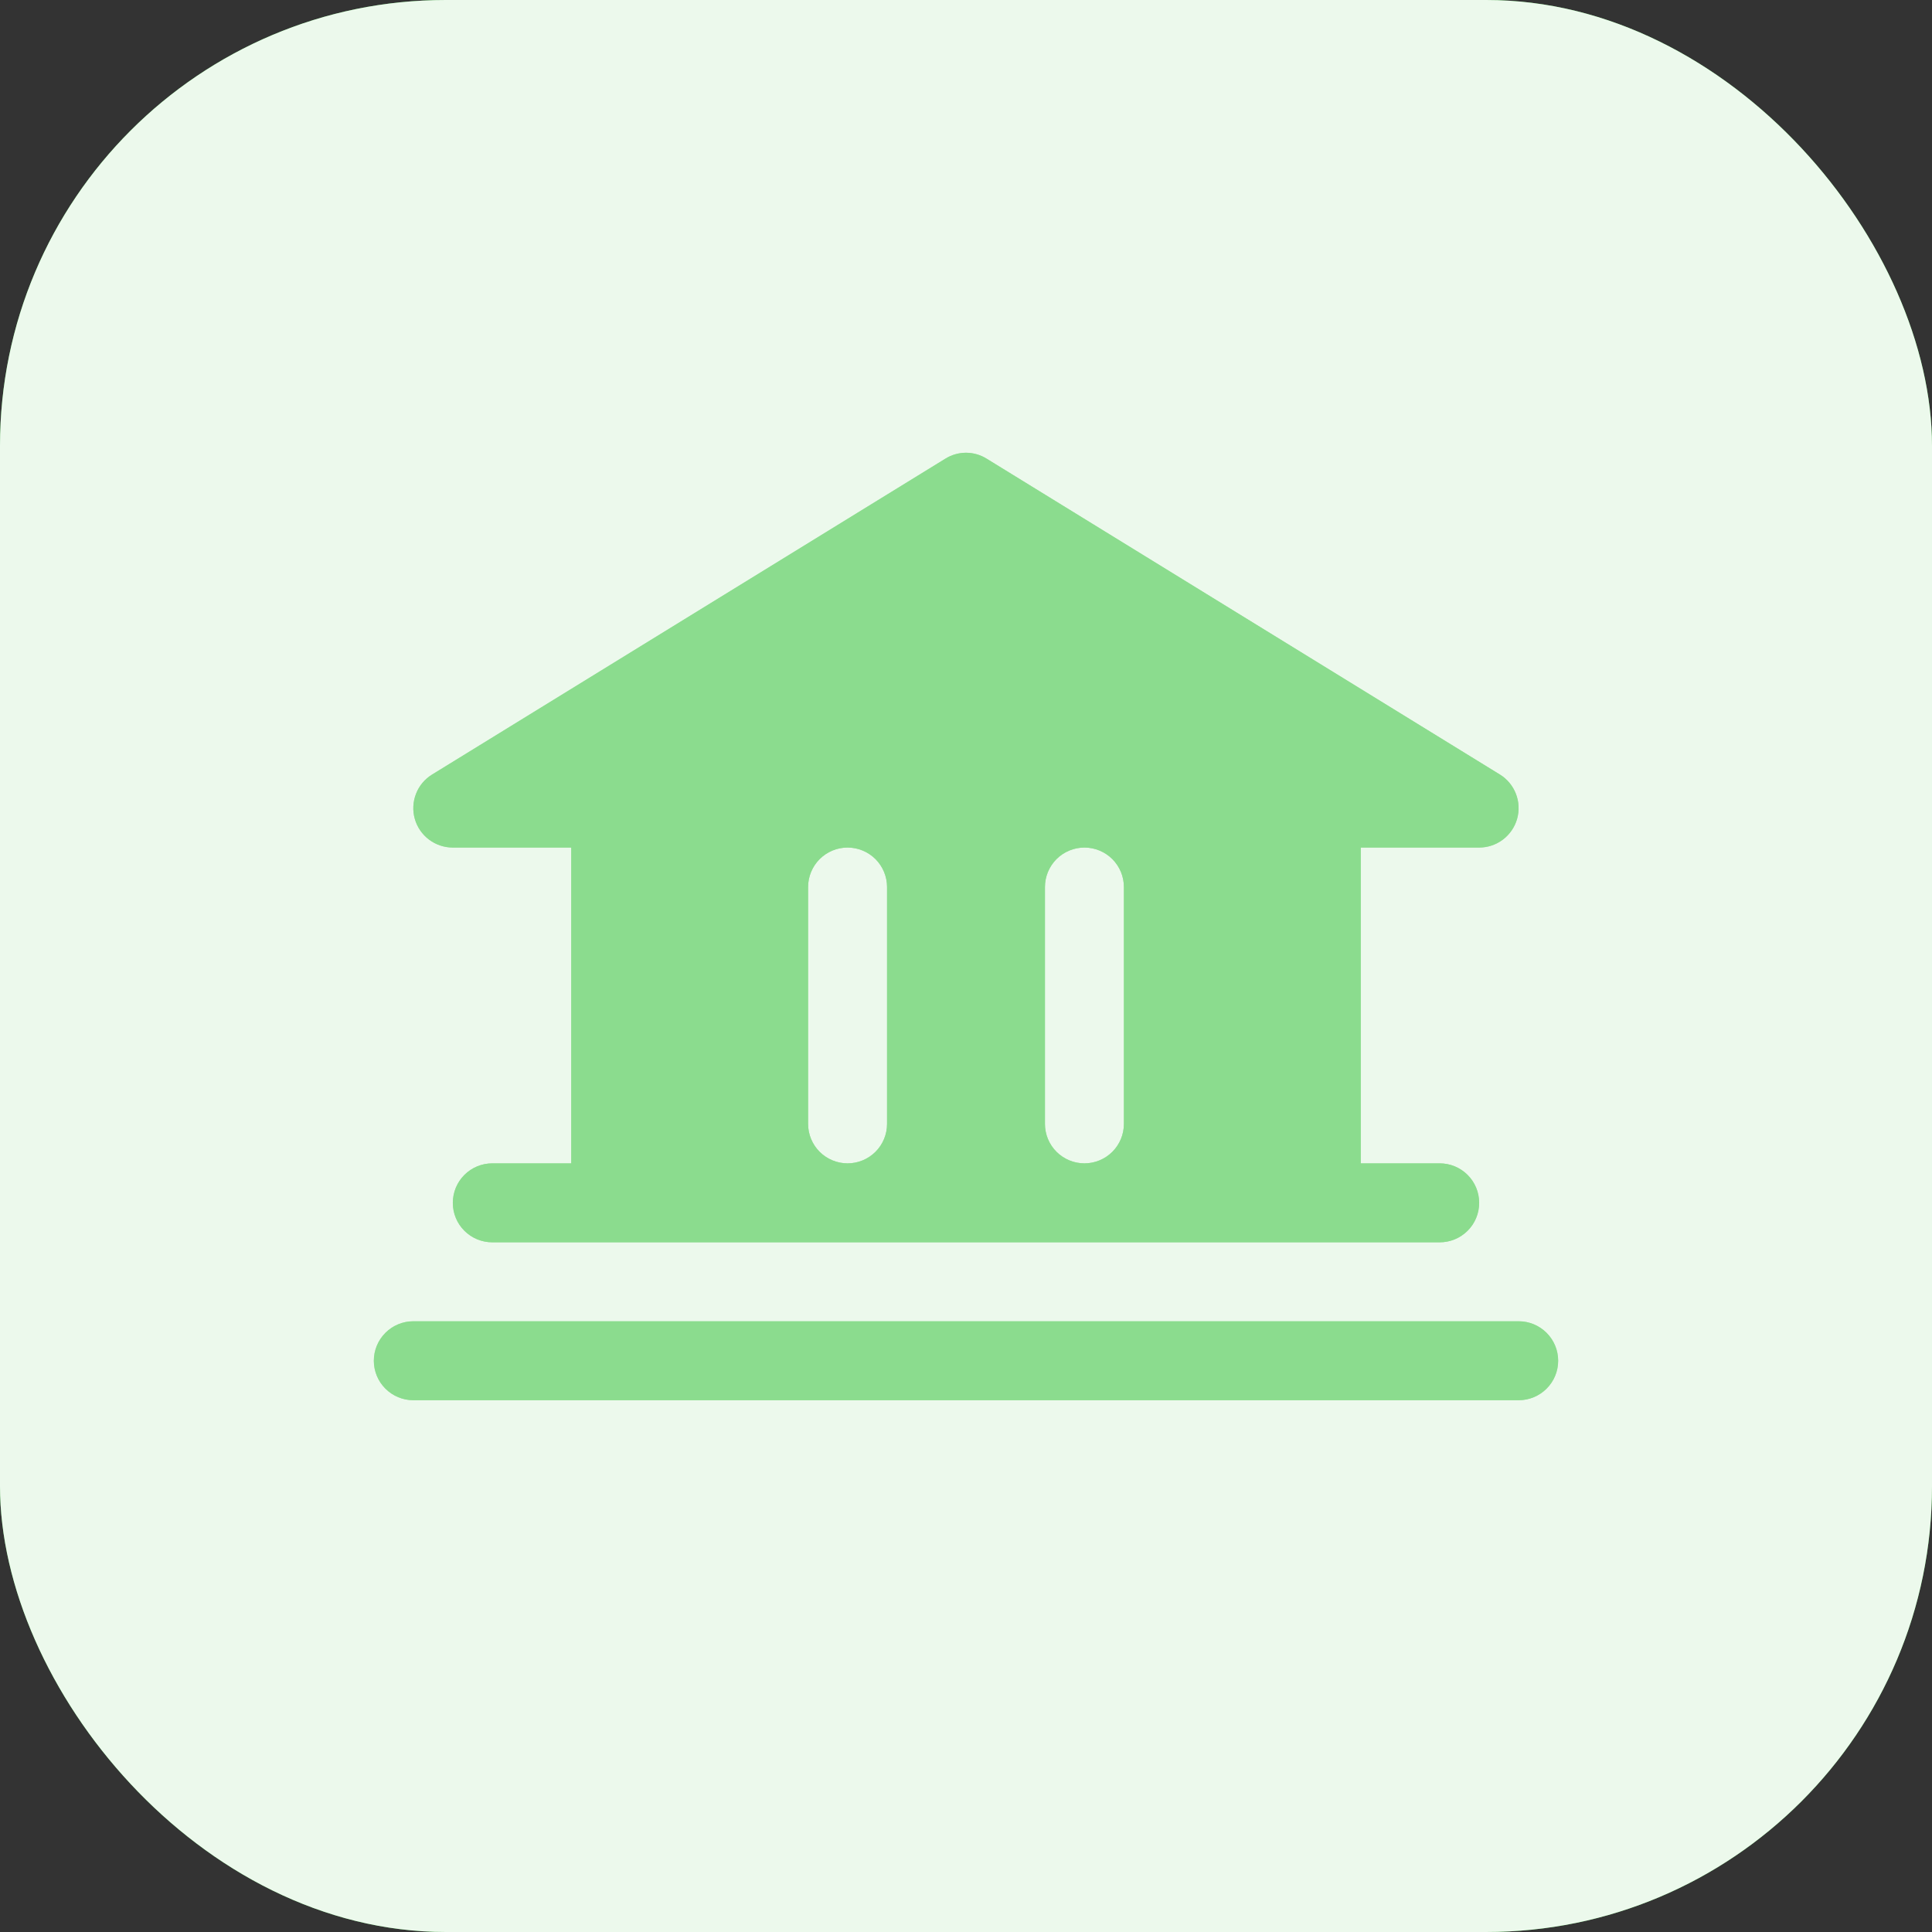
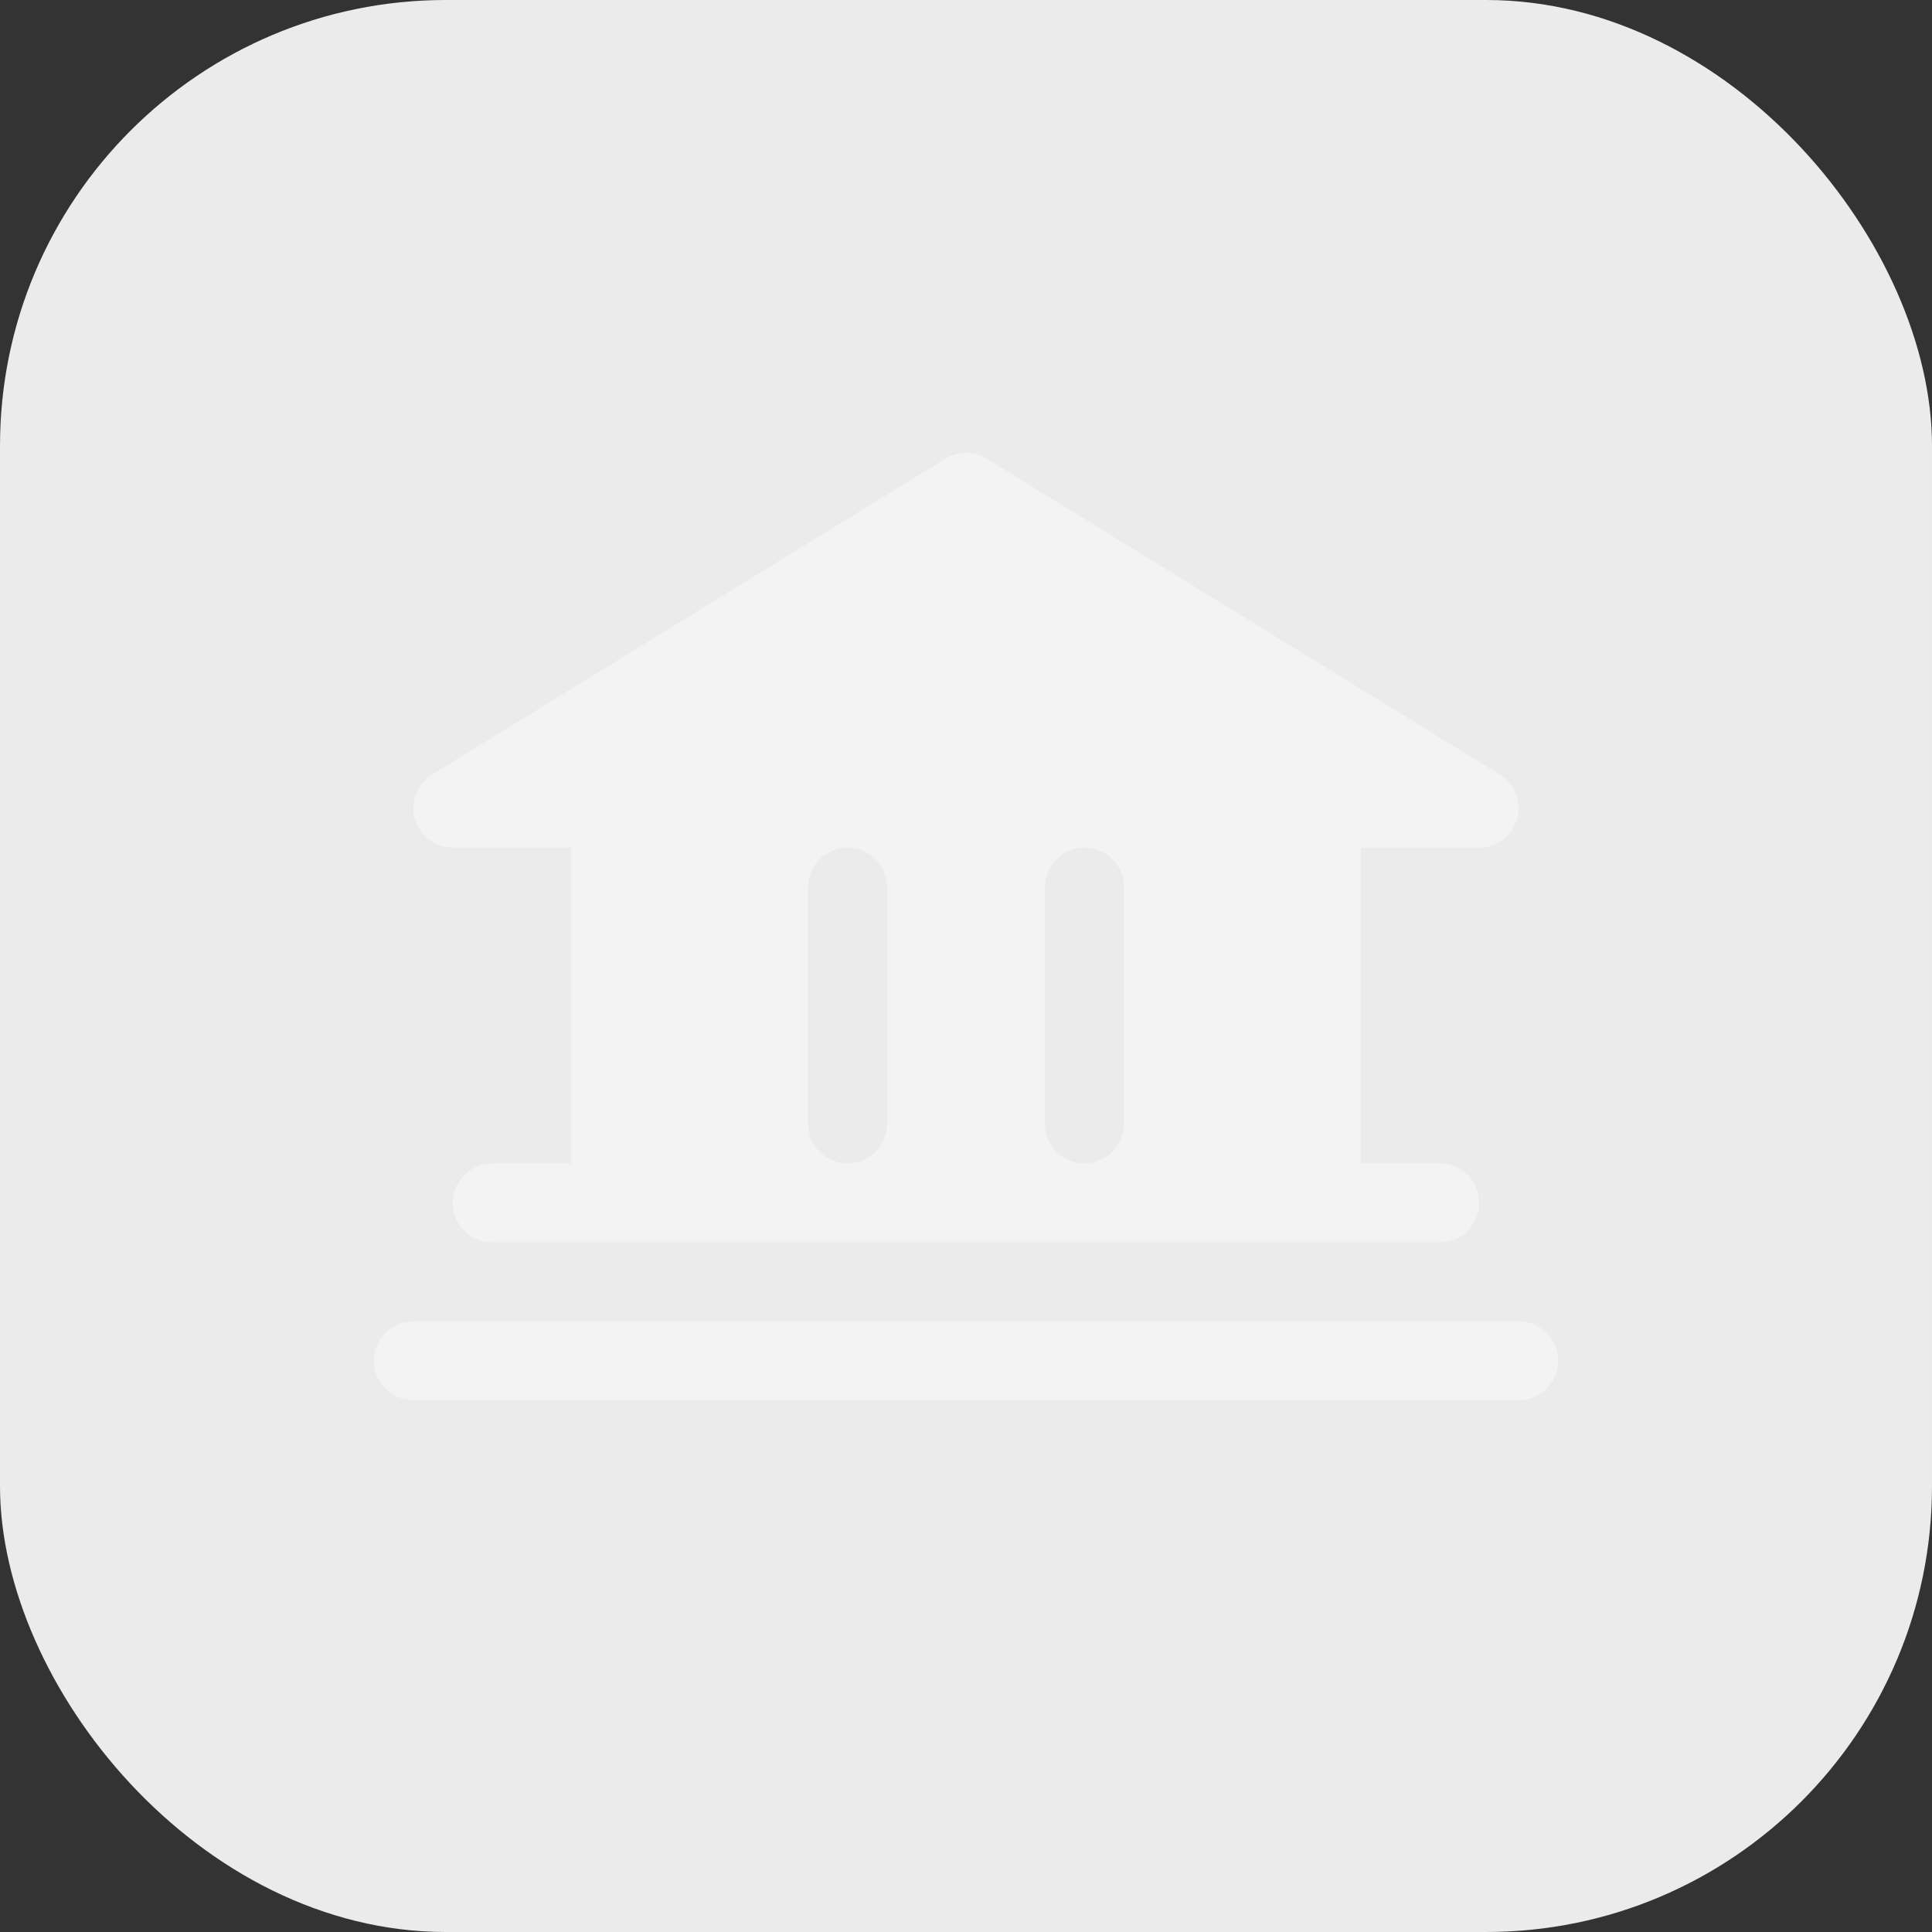
<svg xmlns="http://www.w3.org/2000/svg" width="52" height="52" viewBox="0 0 52 52" fill="none">
  <rect x="0" y="0" width="52" height="52" fill="#333333" stroke="none" />
-   <rect width="52" height="52" rx="12" fill="#3EC542" />
  <rect width="52" height="52" rx="12" fill="white" fill-opacity="0.9" />
-   <path d="M41.938 36.625C41.938 36.907 41.826 37.177 41.626 37.376C41.427 37.575 41.157 37.687 40.875 37.687H11.125C10.843 37.687 10.573 37.575 10.374 37.376C10.174 37.177 10.062 36.907 10.062 36.625C10.062 36.343 10.174 36.073 10.374 35.873C10.573 35.674 10.843 35.562 11.125 35.562H40.875C41.157 35.562 41.427 35.674 41.626 35.873C41.826 36.073 41.938 36.343 41.938 36.625ZM11.165 22.042C11.101 21.819 11.113 21.582 11.197 21.366C11.28 21.15 11.433 20.968 11.63 20.847L25.442 12.347C25.609 12.242 25.803 12.186 26 12.186C26.197 12.186 26.391 12.242 26.558 12.347L40.37 20.847C40.567 20.968 40.718 21.151 40.801 21.366C40.885 21.581 40.896 21.818 40.833 22.04C40.77 22.262 40.636 22.457 40.452 22.597C40.268 22.736 40.043 22.812 39.812 22.812H36.625V31.312H38.75C39.032 31.312 39.302 31.424 39.501 31.623C39.701 31.823 39.812 32.093 39.812 32.375C39.812 32.657 39.701 32.927 39.501 33.126C39.302 33.325 39.032 33.437 38.75 33.437H13.25C12.968 33.437 12.698 33.325 12.499 33.126C12.299 32.927 12.188 32.657 12.188 32.375C12.188 32.093 12.299 31.823 12.499 31.623C12.698 31.424 12.968 31.312 13.25 31.312H15.375V22.812H12.188C11.957 22.812 11.732 22.737 11.547 22.598C11.363 22.459 11.228 22.264 11.165 22.042ZM28.125 30.25C28.125 30.532 28.237 30.802 28.436 31.001C28.636 31.2 28.906 31.312 29.188 31.312C29.469 31.312 29.739 31.2 29.939 31.001C30.138 30.802 30.25 30.532 30.25 30.25V23.875C30.25 23.593 30.138 23.323 29.939 23.123C29.739 22.924 29.469 22.812 29.188 22.812C28.906 22.812 28.636 22.924 28.436 23.123C28.237 23.323 28.125 23.593 28.125 23.875V30.25ZM21.75 30.25C21.75 30.532 21.862 30.802 22.061 31.001C22.261 31.2 22.531 31.312 22.812 31.312C23.094 31.312 23.364 31.2 23.564 31.001C23.763 30.802 23.875 30.532 23.875 30.25V23.875C23.875 23.593 23.763 23.323 23.564 23.123C23.364 22.924 23.094 22.812 22.812 22.812C22.531 22.812 22.261 22.924 22.061 23.123C21.862 23.323 21.75 23.593 21.75 23.875V30.25Z" fill="#3EC542" />
  <path d="M41.938 36.625C41.938 36.907 41.826 37.177 41.626 37.376C41.427 37.575 41.157 37.687 40.875 37.687H11.125C10.843 37.687 10.573 37.575 10.374 37.376C10.174 37.177 10.062 36.907 10.062 36.625C10.062 36.343 10.174 36.073 10.374 35.873C10.573 35.674 10.843 35.562 11.125 35.562H40.875C41.157 35.562 41.427 35.674 41.626 35.873C41.826 36.073 41.938 36.343 41.938 36.625ZM11.165 22.042C11.101 21.819 11.113 21.582 11.197 21.366C11.28 21.15 11.433 20.968 11.63 20.847L25.442 12.347C25.609 12.242 25.803 12.186 26 12.186C26.197 12.186 26.391 12.242 26.558 12.347L40.37 20.847C40.567 20.968 40.718 21.151 40.801 21.366C40.885 21.581 40.896 21.818 40.833 22.04C40.77 22.262 40.636 22.457 40.452 22.597C40.268 22.736 40.043 22.812 39.812 22.812H36.625V31.312H38.75C39.032 31.312 39.302 31.424 39.501 31.623C39.701 31.823 39.812 32.093 39.812 32.375C39.812 32.657 39.701 32.927 39.501 33.126C39.302 33.325 39.032 33.437 38.75 33.437H13.25C12.968 33.437 12.698 33.325 12.499 33.126C12.299 32.927 12.188 32.657 12.188 32.375C12.188 32.093 12.299 31.823 12.499 31.623C12.698 31.424 12.968 31.312 13.25 31.312H15.375V22.812H12.188C11.957 22.812 11.732 22.737 11.547 22.598C11.363 22.459 11.228 22.264 11.165 22.042ZM28.125 30.25C28.125 30.532 28.237 30.802 28.436 31.001C28.636 31.2 28.906 31.312 29.188 31.312C29.469 31.312 29.739 31.2 29.939 31.001C30.138 30.802 30.25 30.532 30.25 30.25V23.875C30.25 23.593 30.138 23.323 29.939 23.123C29.739 22.924 29.469 22.812 29.188 22.812C28.906 22.812 28.636 22.924 28.436 23.123C28.237 23.323 28.125 23.593 28.125 23.875V30.25ZM21.75 30.25C21.75 30.532 21.862 30.802 22.061 31.001C22.261 31.2 22.531 31.312 22.812 31.312C23.094 31.312 23.364 31.2 23.564 31.001C23.763 30.802 23.875 30.532 23.875 30.25V23.875C23.875 23.593 23.763 23.323 23.564 23.123C23.364 22.924 23.094 22.812 22.812 22.812C22.531 22.812 22.261 22.924 22.061 23.123C21.862 23.323 21.75 23.593 21.75 23.875V30.25Z" fill="white" fill-opacity="0.4" />
</svg>